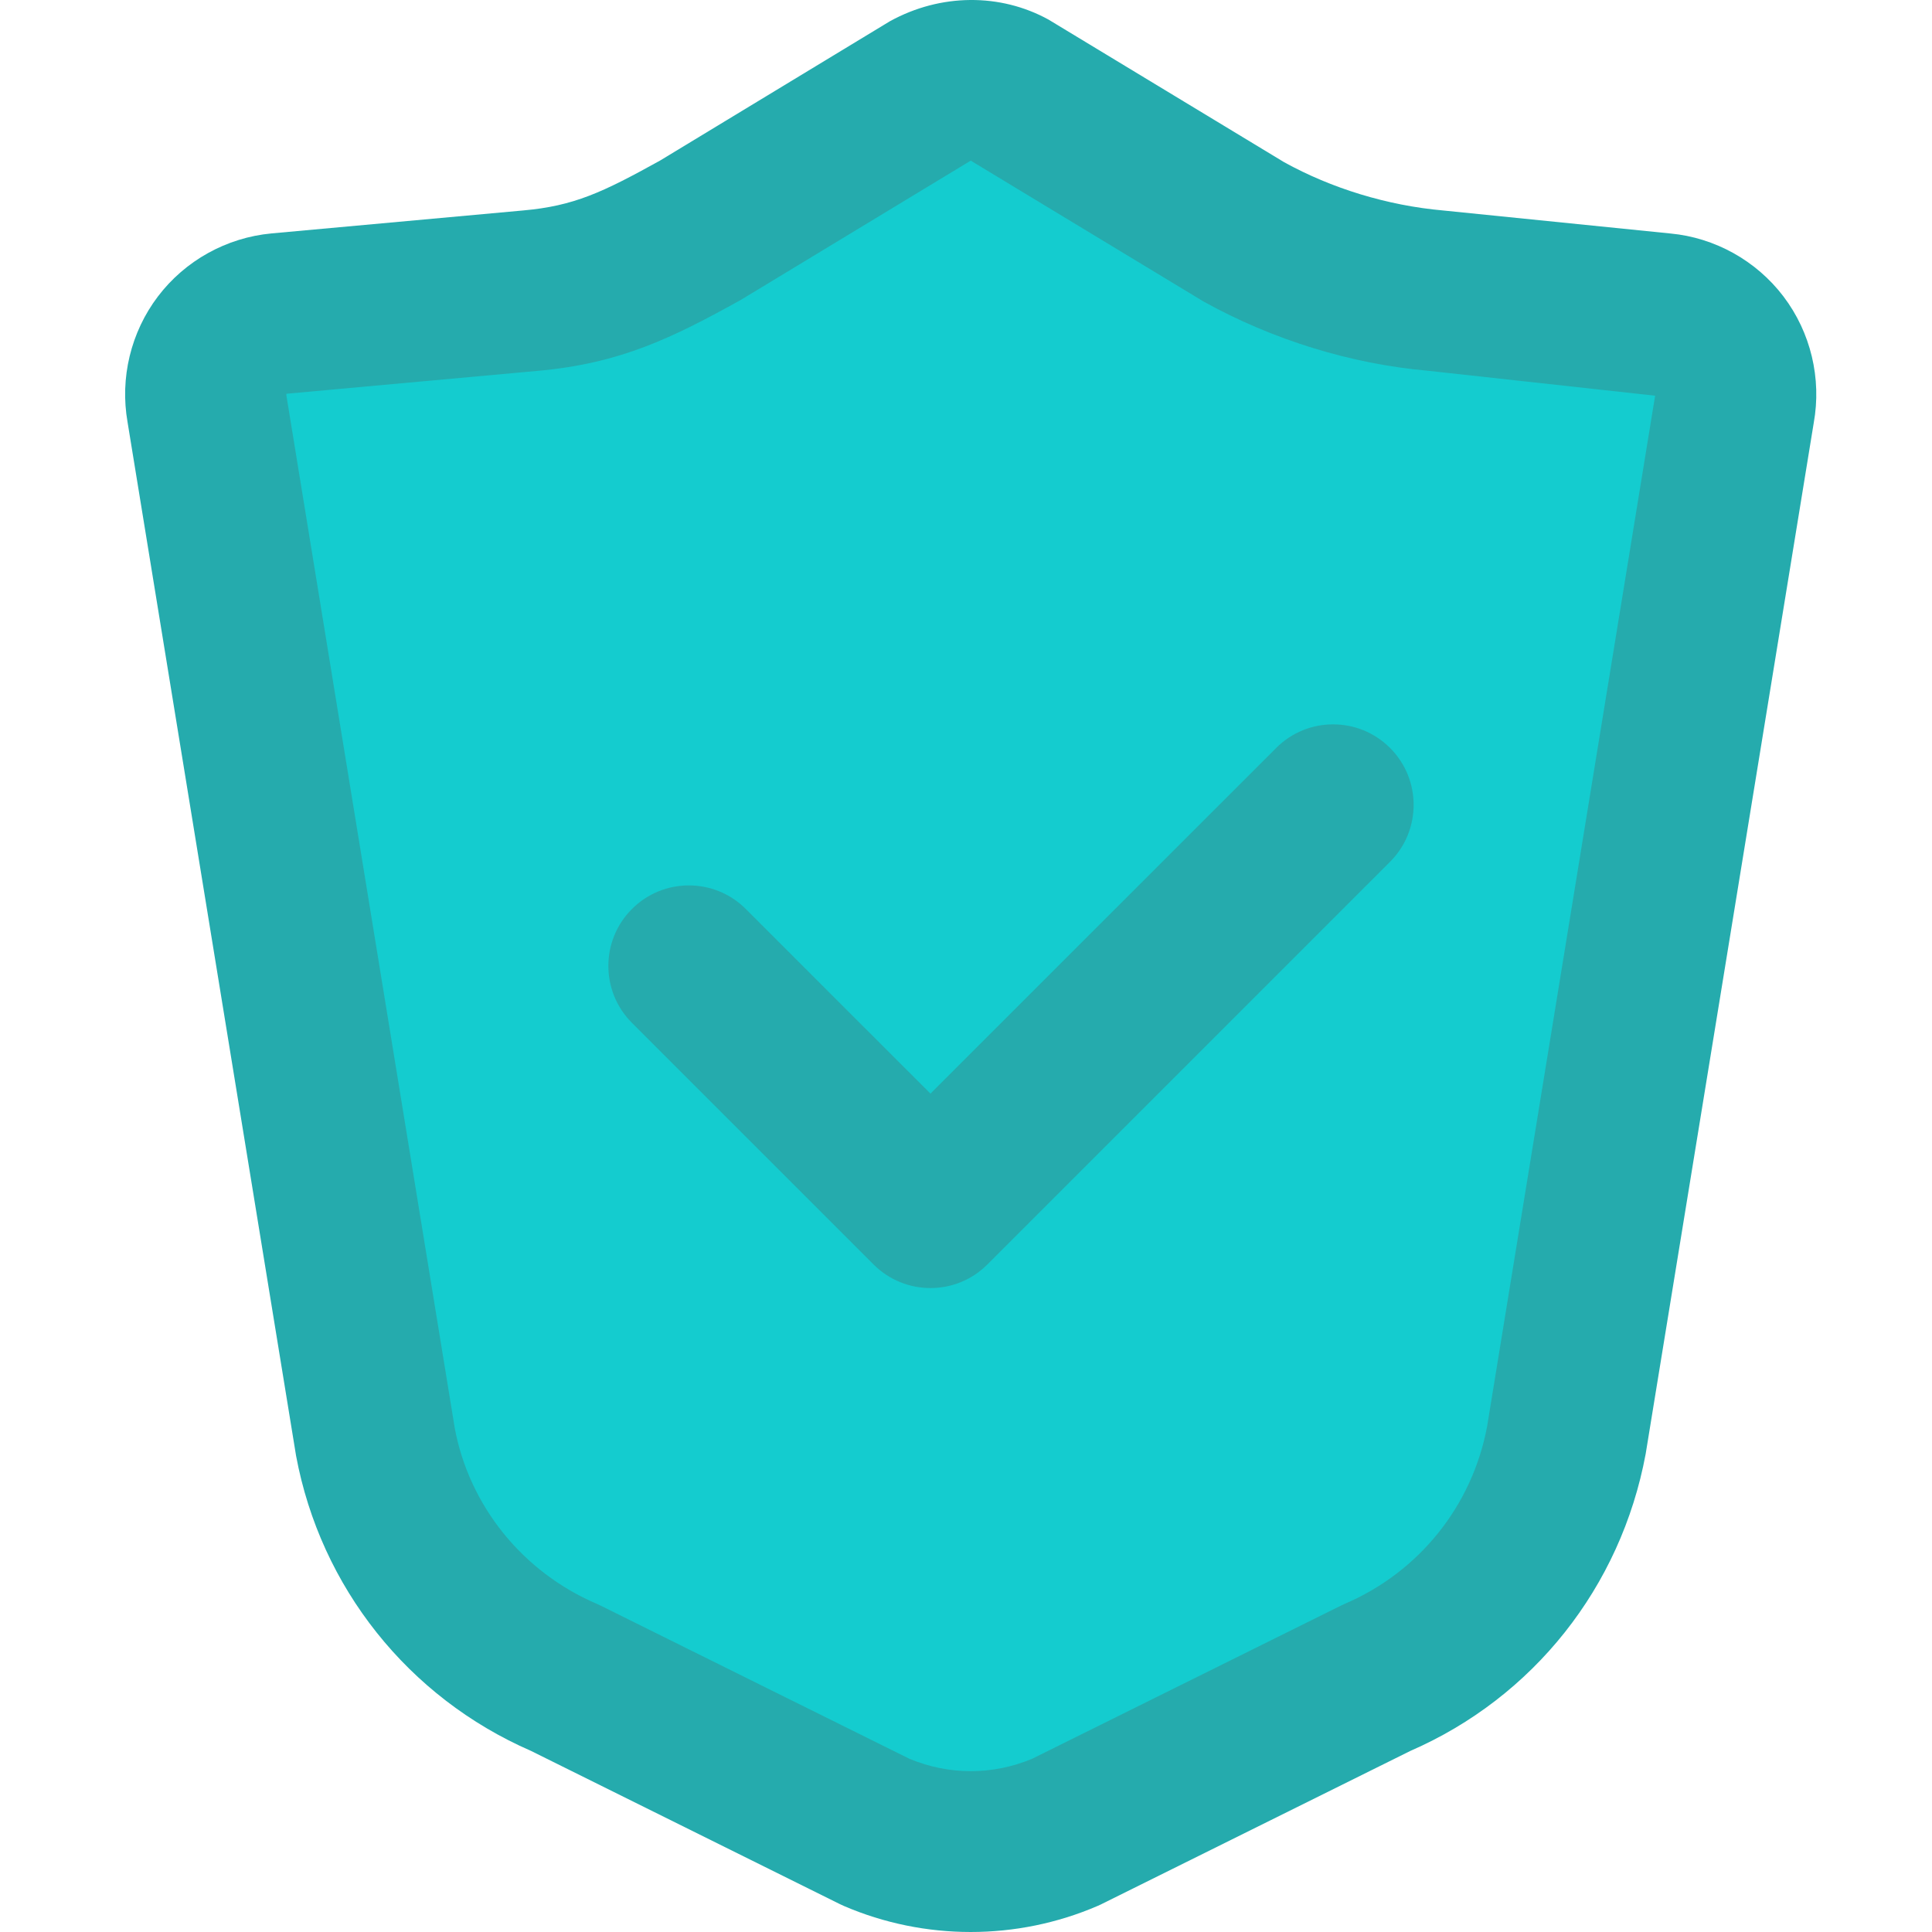
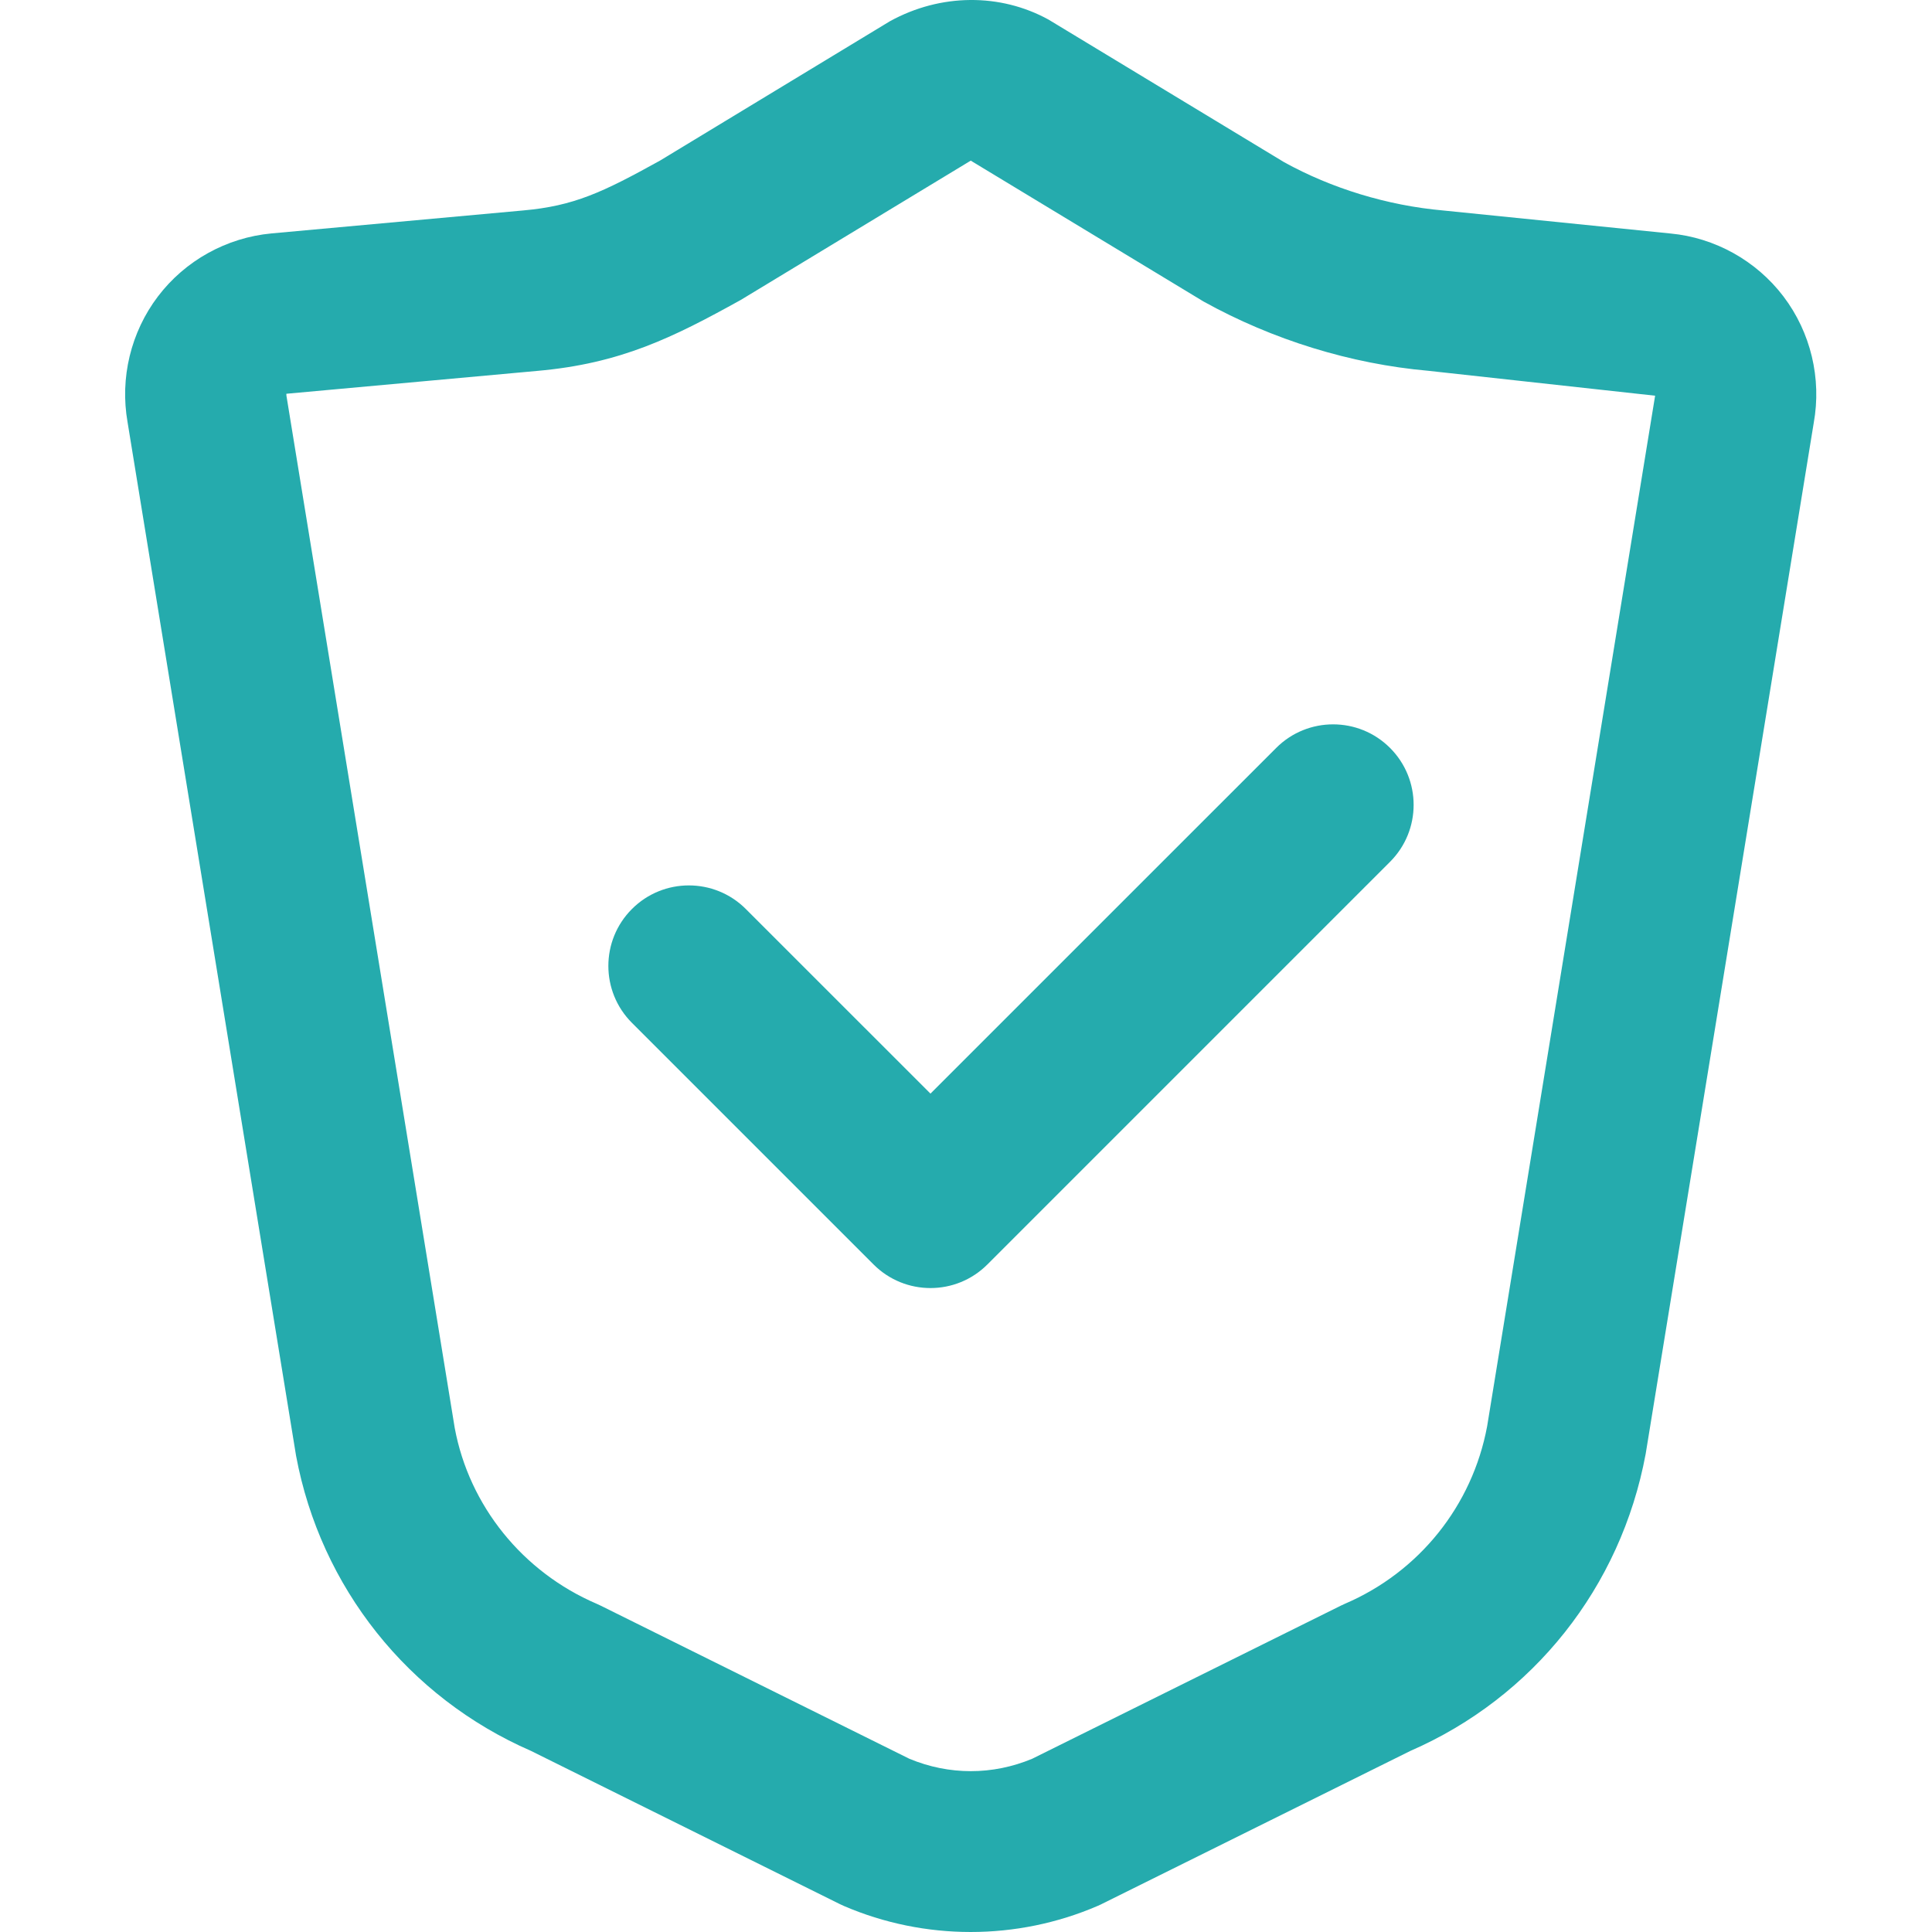
<svg xmlns="http://www.w3.org/2000/svg" height="512px" viewBox="-24 0 383 383.86" width="512px" class="">
  <g>
-     <path d="m305.883 62.316c9.438.879 16 9.602 14.32 18.879l-33.441 205.121c-3.922 21.039-18.082 38.641-37.68 47.039l-61.762 30.641c-12.078 5.199-25.68 5.199-37.758 0l-61.762-30.641c-19.598-8.398-33.758-26-37.68-47.039l-33.441-205.121c-1.68-9.277 4.883-18 14.32-18.879l49.922-4.559c13.602-1.203 21.68-5.281 33.52-11.84l46.238-28c4.801-2.641 10.723-2.641 15.523 0l46.238 28c11.84 6.559 24.961 10.637 38.48 11.84zm0 0" fill="#4dd0e1" data-original="#4DD0E1" class="" data-old_color="#4dd0e1" style="fill:#14CCCF" />
    <g fill="#012e52">
      <path d="m34.395 289.242c4.871 26.137 22.305 48.02 46.672 58.633l61.383 30.449c.258.129.512.246.777.359 8.008 3.449 16.613 5.176 25.207 5.176s17.199-1.727 25.207-5.176c.266-.113.52-.23.777-.359l61.383-30.449c24.367-10.613 41.809-32.504 46.738-58.992l33.391-204.84c1.602-8.832-.594-18-6.008-25.137-5.41-7.125-13.641-11.688-22.449-12.512l-45.16-4.574c-11.117-.984-22.23-4.41-31.605-9.594l-46.816-28.336c-9.547-5.246-21.395-5.238-31.52.336l-45.68 27.691c-11.449 6.336-17.105 9.008-27.219 9.902l-49.961 4.559c-8.934.832-17.16 5.402-22.566 12.527-5.383 7.098-7.574 16.188-6.031 24.977zm47.934-215.551c16.547-1.457 26.961-6.633 40.402-14.086l45.711-27.688 46.25 27.988c13.789 7.641 29.285 12.402 44.621 13.762l45.105 4.953-33.375 204.758c-2.938 15.762-13.504 28.945-28.258 35.266-.273.121-.535.238-.809.375l-61.336 30.426c-7.871 3.277-16.504 3.277-24.383 0l-61.336-30.426c-.266-.137-.527-.254-.809-.375-14.75-6.328-25.32-19.504-28.191-34.914l-33.441-205.117c-.016-.098 0-.289-.016-.379zm0 0" data-original="#000000" class="active-path" style="fill:#25ABAD" data-old_color="#000000" />
      <path d="m149.129 251.227c3.121 3.129 7.215 4.691 11.312 4.691s8.191-1.562 11.312-4.691l80-80c6.246-6.246 6.246-16.375 0-22.621-6.242-6.25-16.383-6.25-22.625 0l-68.688 68.68-36.688-36.68c-6.242-6.25-16.383-6.25-22.625 0-6.246 6.246-6.246 16.375 0 22.621zm0 0" data-original="#000000" class="active-path" style="fill:#25ABAD" data-old_color="#000000" />
    </g>
  </g>
</svg>